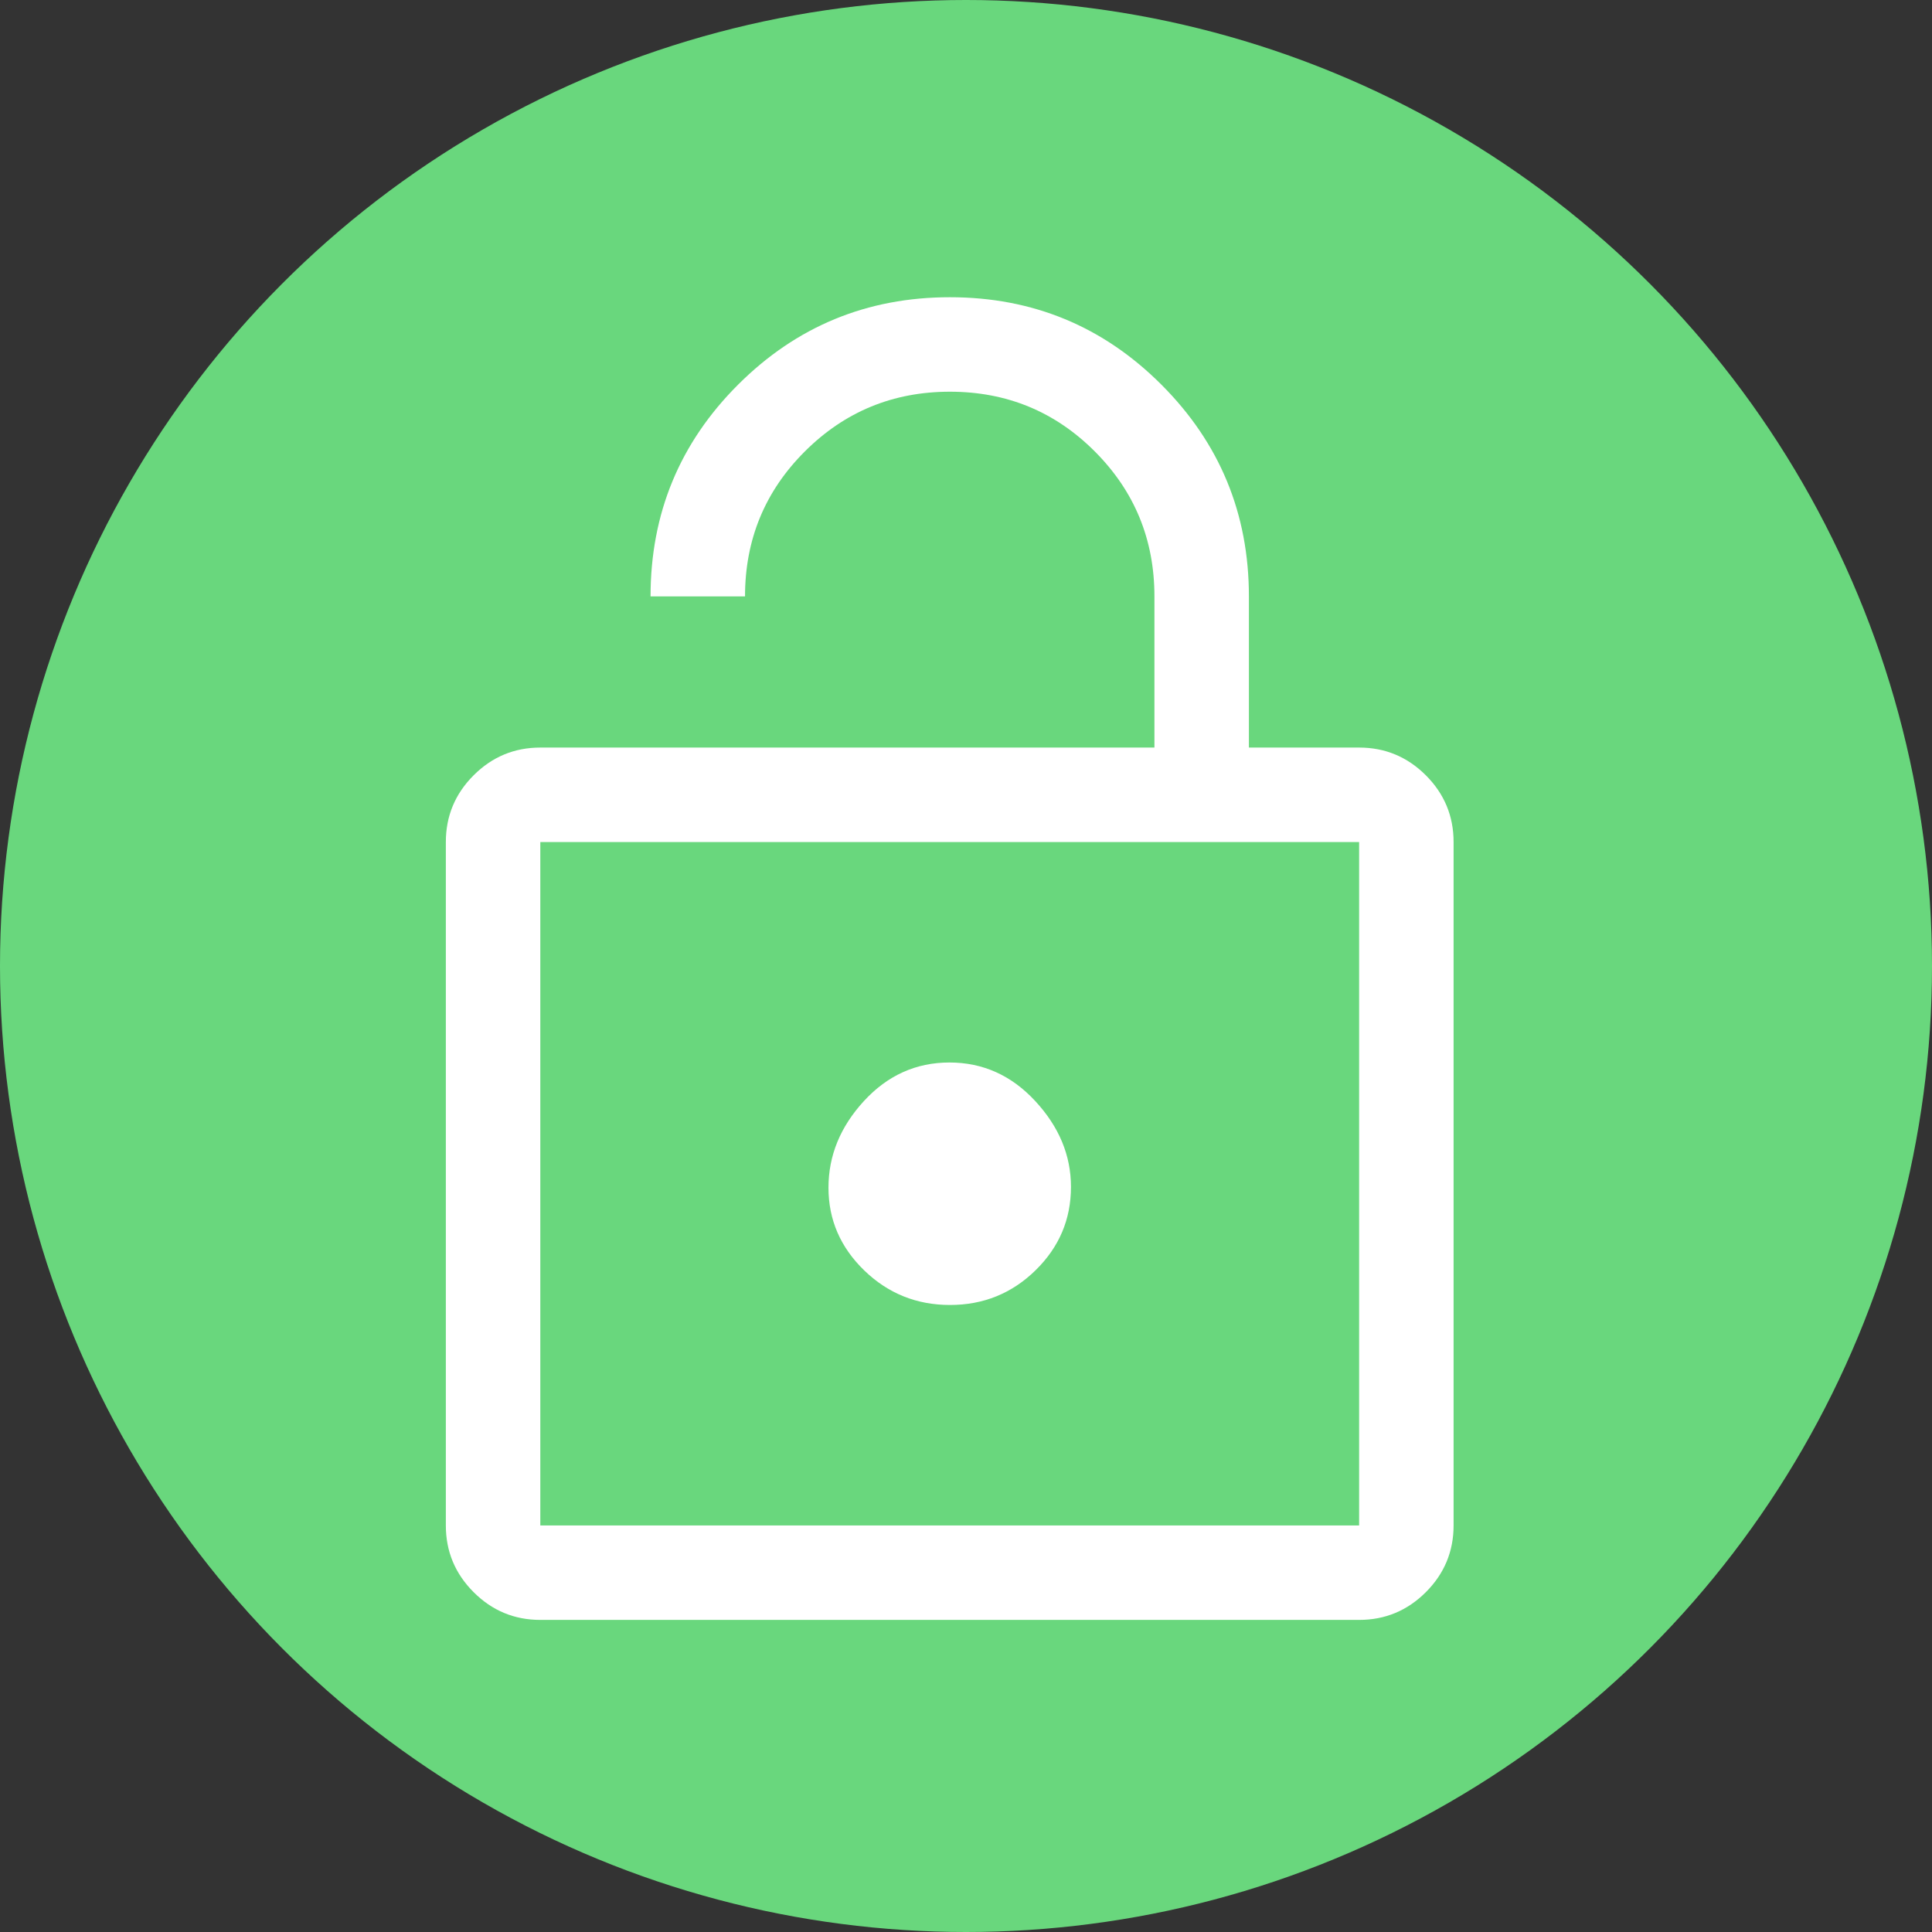
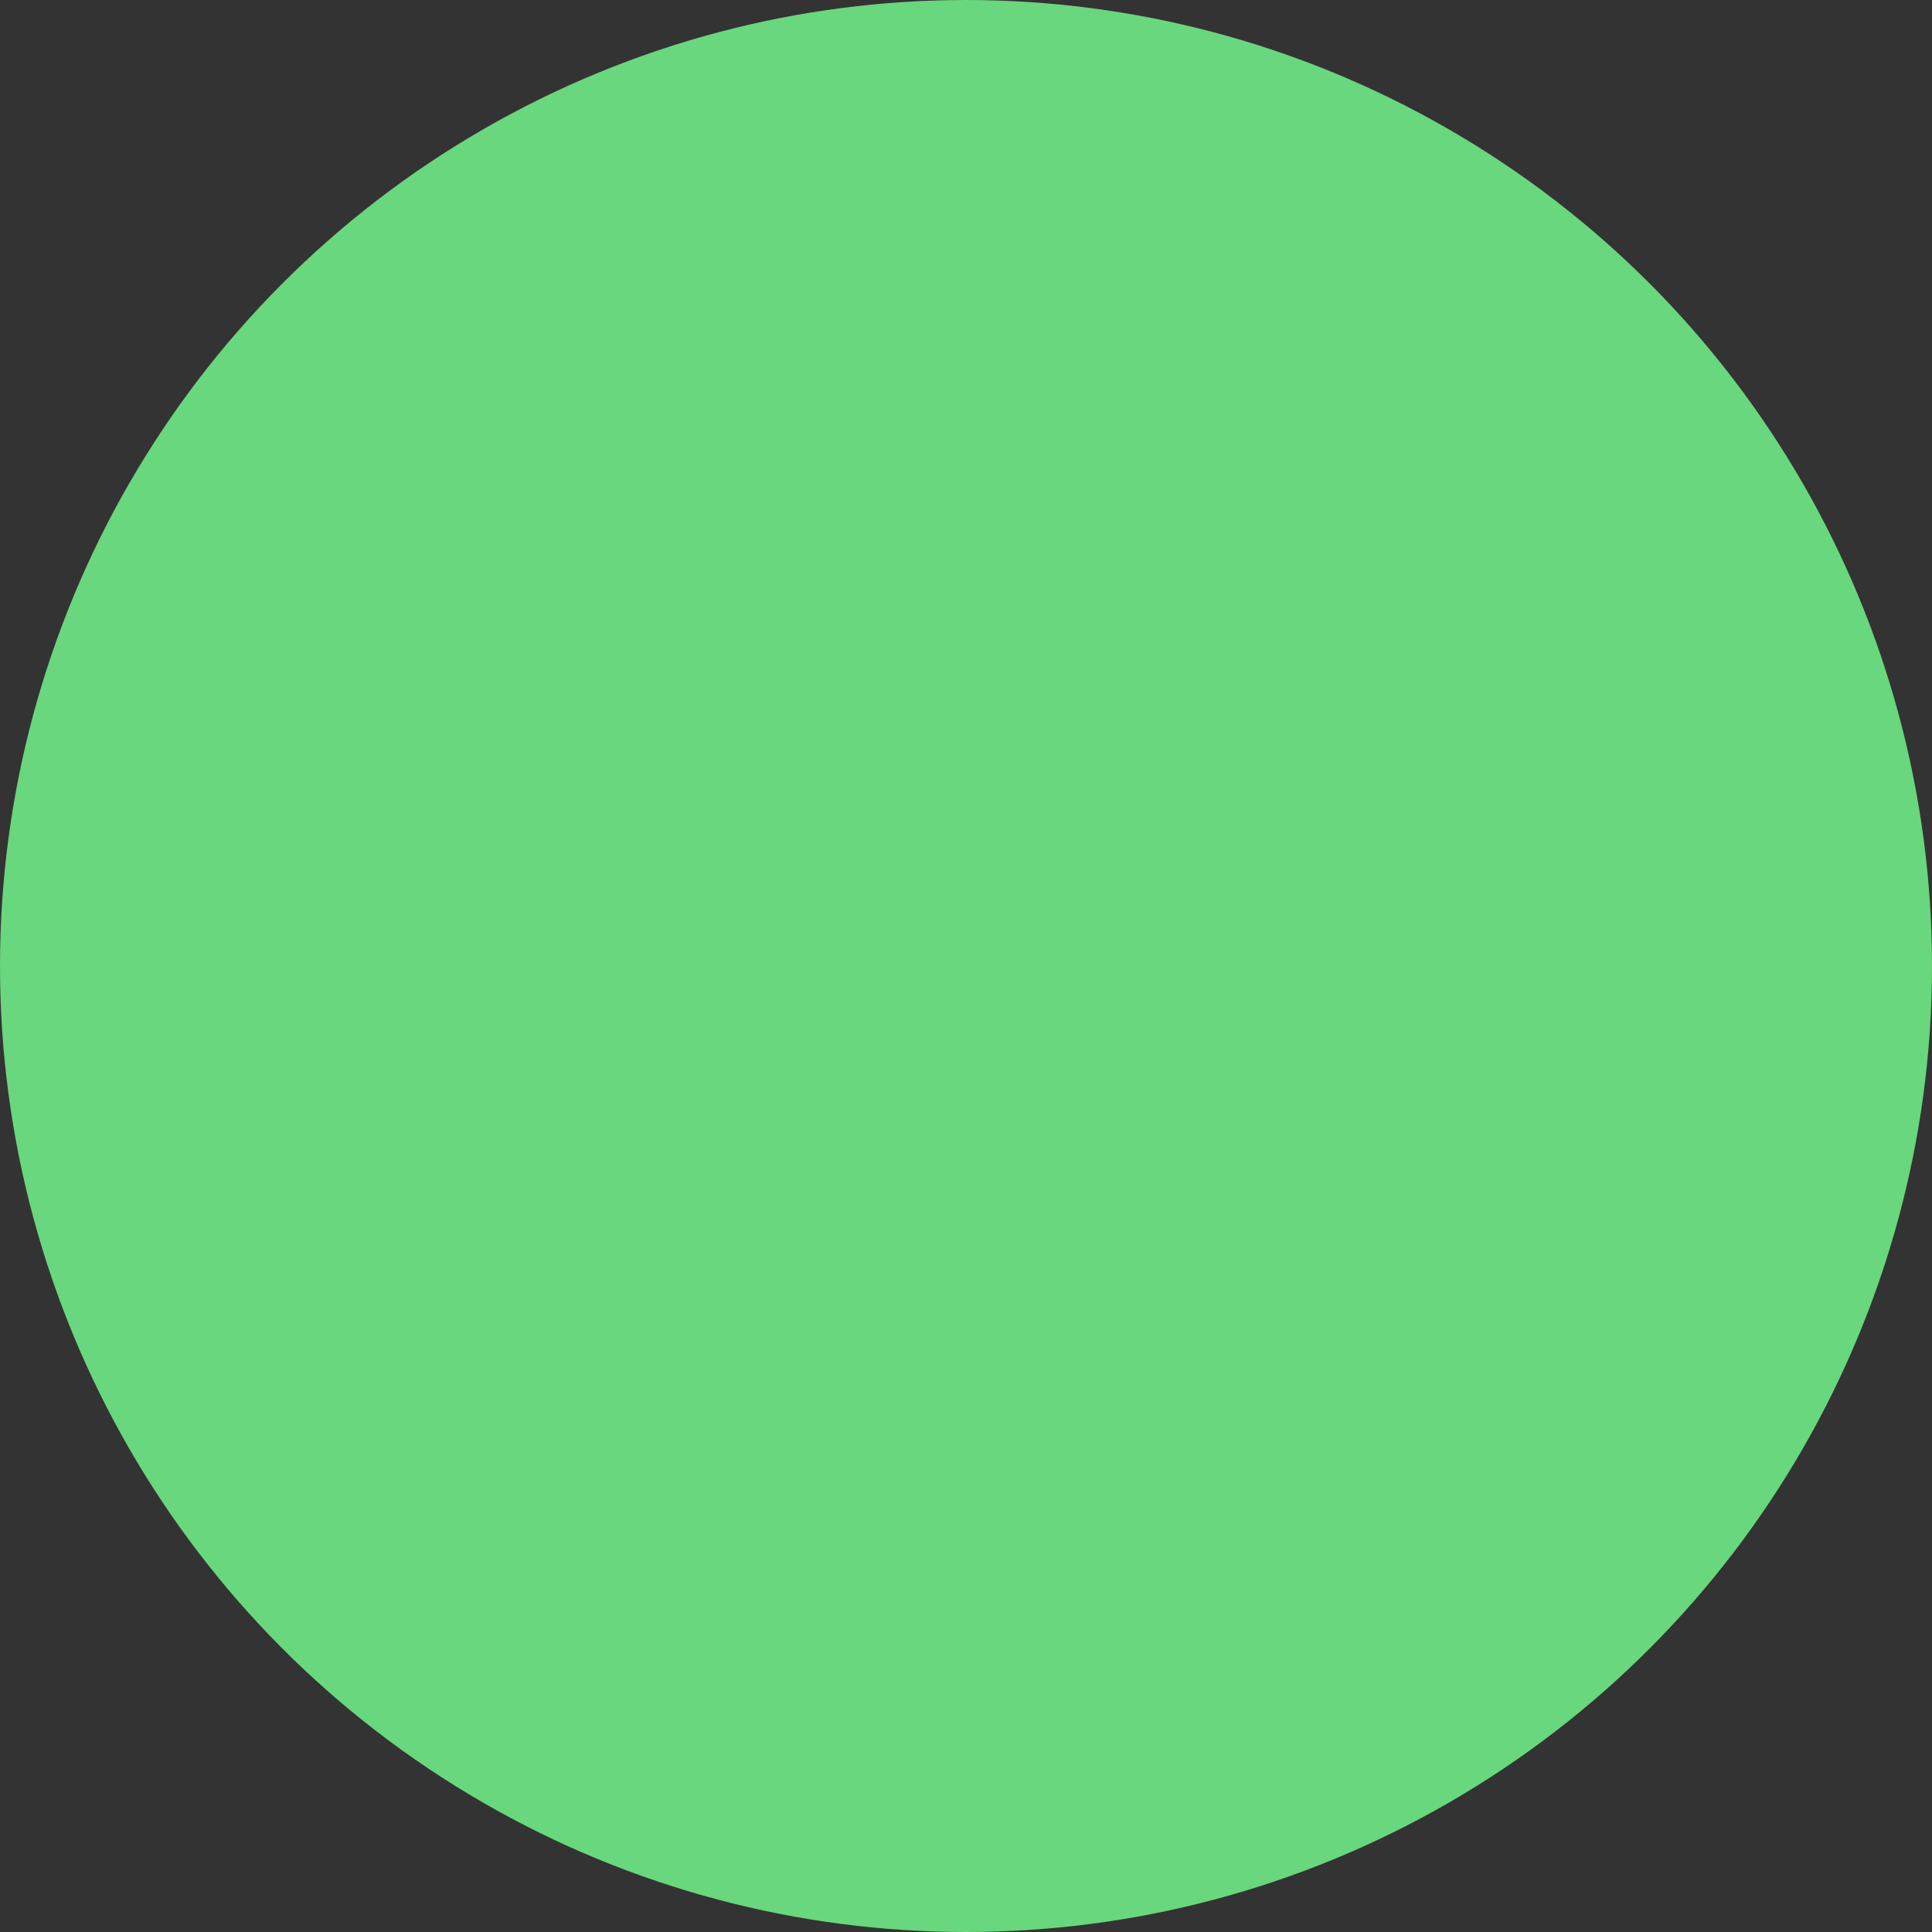
<svg xmlns="http://www.w3.org/2000/svg" width="130" height="130" viewBox="0 0 130 130" fill="none">
  <rect x="0" y="0" width="130" height="130" fill="#333333" stroke="none" />
  <circle cx="65" cy="65" r="65" fill="#69D77D" />
-   <path d="M36.357 50.302H77.679V40.131C77.679 36.305 76.341 33.053 73.665 30.375C70.989 27.696 67.74 26.357 63.917 26.357C60.095 26.357 56.841 27.696 54.157 30.375C51.473 33.053 50.131 36.305 50.131 40.131H43.774C43.774 34.551 45.738 29.801 49.666 25.88C53.593 21.96 58.343 20 63.916 20C69.489 20 74.235 21.963 78.155 25.889C82.076 29.814 84.036 34.561 84.036 40.131V50.302H91.452C93.201 50.302 94.697 50.925 95.943 52.169C97.187 53.415 97.809 54.911 97.809 56.66V102.643C97.809 104.391 97.187 105.887 95.943 107.132C94.697 108.377 93.201 109 91.452 109H36.357C34.609 109 33.112 108.377 31.868 107.132C30.623 105.887 30 104.391 30 102.643V56.66C30 54.911 30.623 53.415 31.868 52.169C33.112 50.925 34.609 50.302 36.357 50.302ZM36.357 102.643H91.452V56.66H36.357V102.643ZM63.923 87.809C66.171 87.809 68.09 87.031 69.679 85.475C71.269 83.919 72.063 82.049 72.063 79.863C72.063 77.744 71.263 75.819 69.661 74.089C68.06 72.358 66.135 71.493 63.887 71.493C61.638 71.493 59.72 72.358 58.13 74.089C56.541 75.819 55.746 77.762 55.746 79.916C55.746 82.07 56.547 83.925 58.148 85.479C59.75 87.032 61.675 87.809 63.923 87.809Z" fill="white" />
</svg>